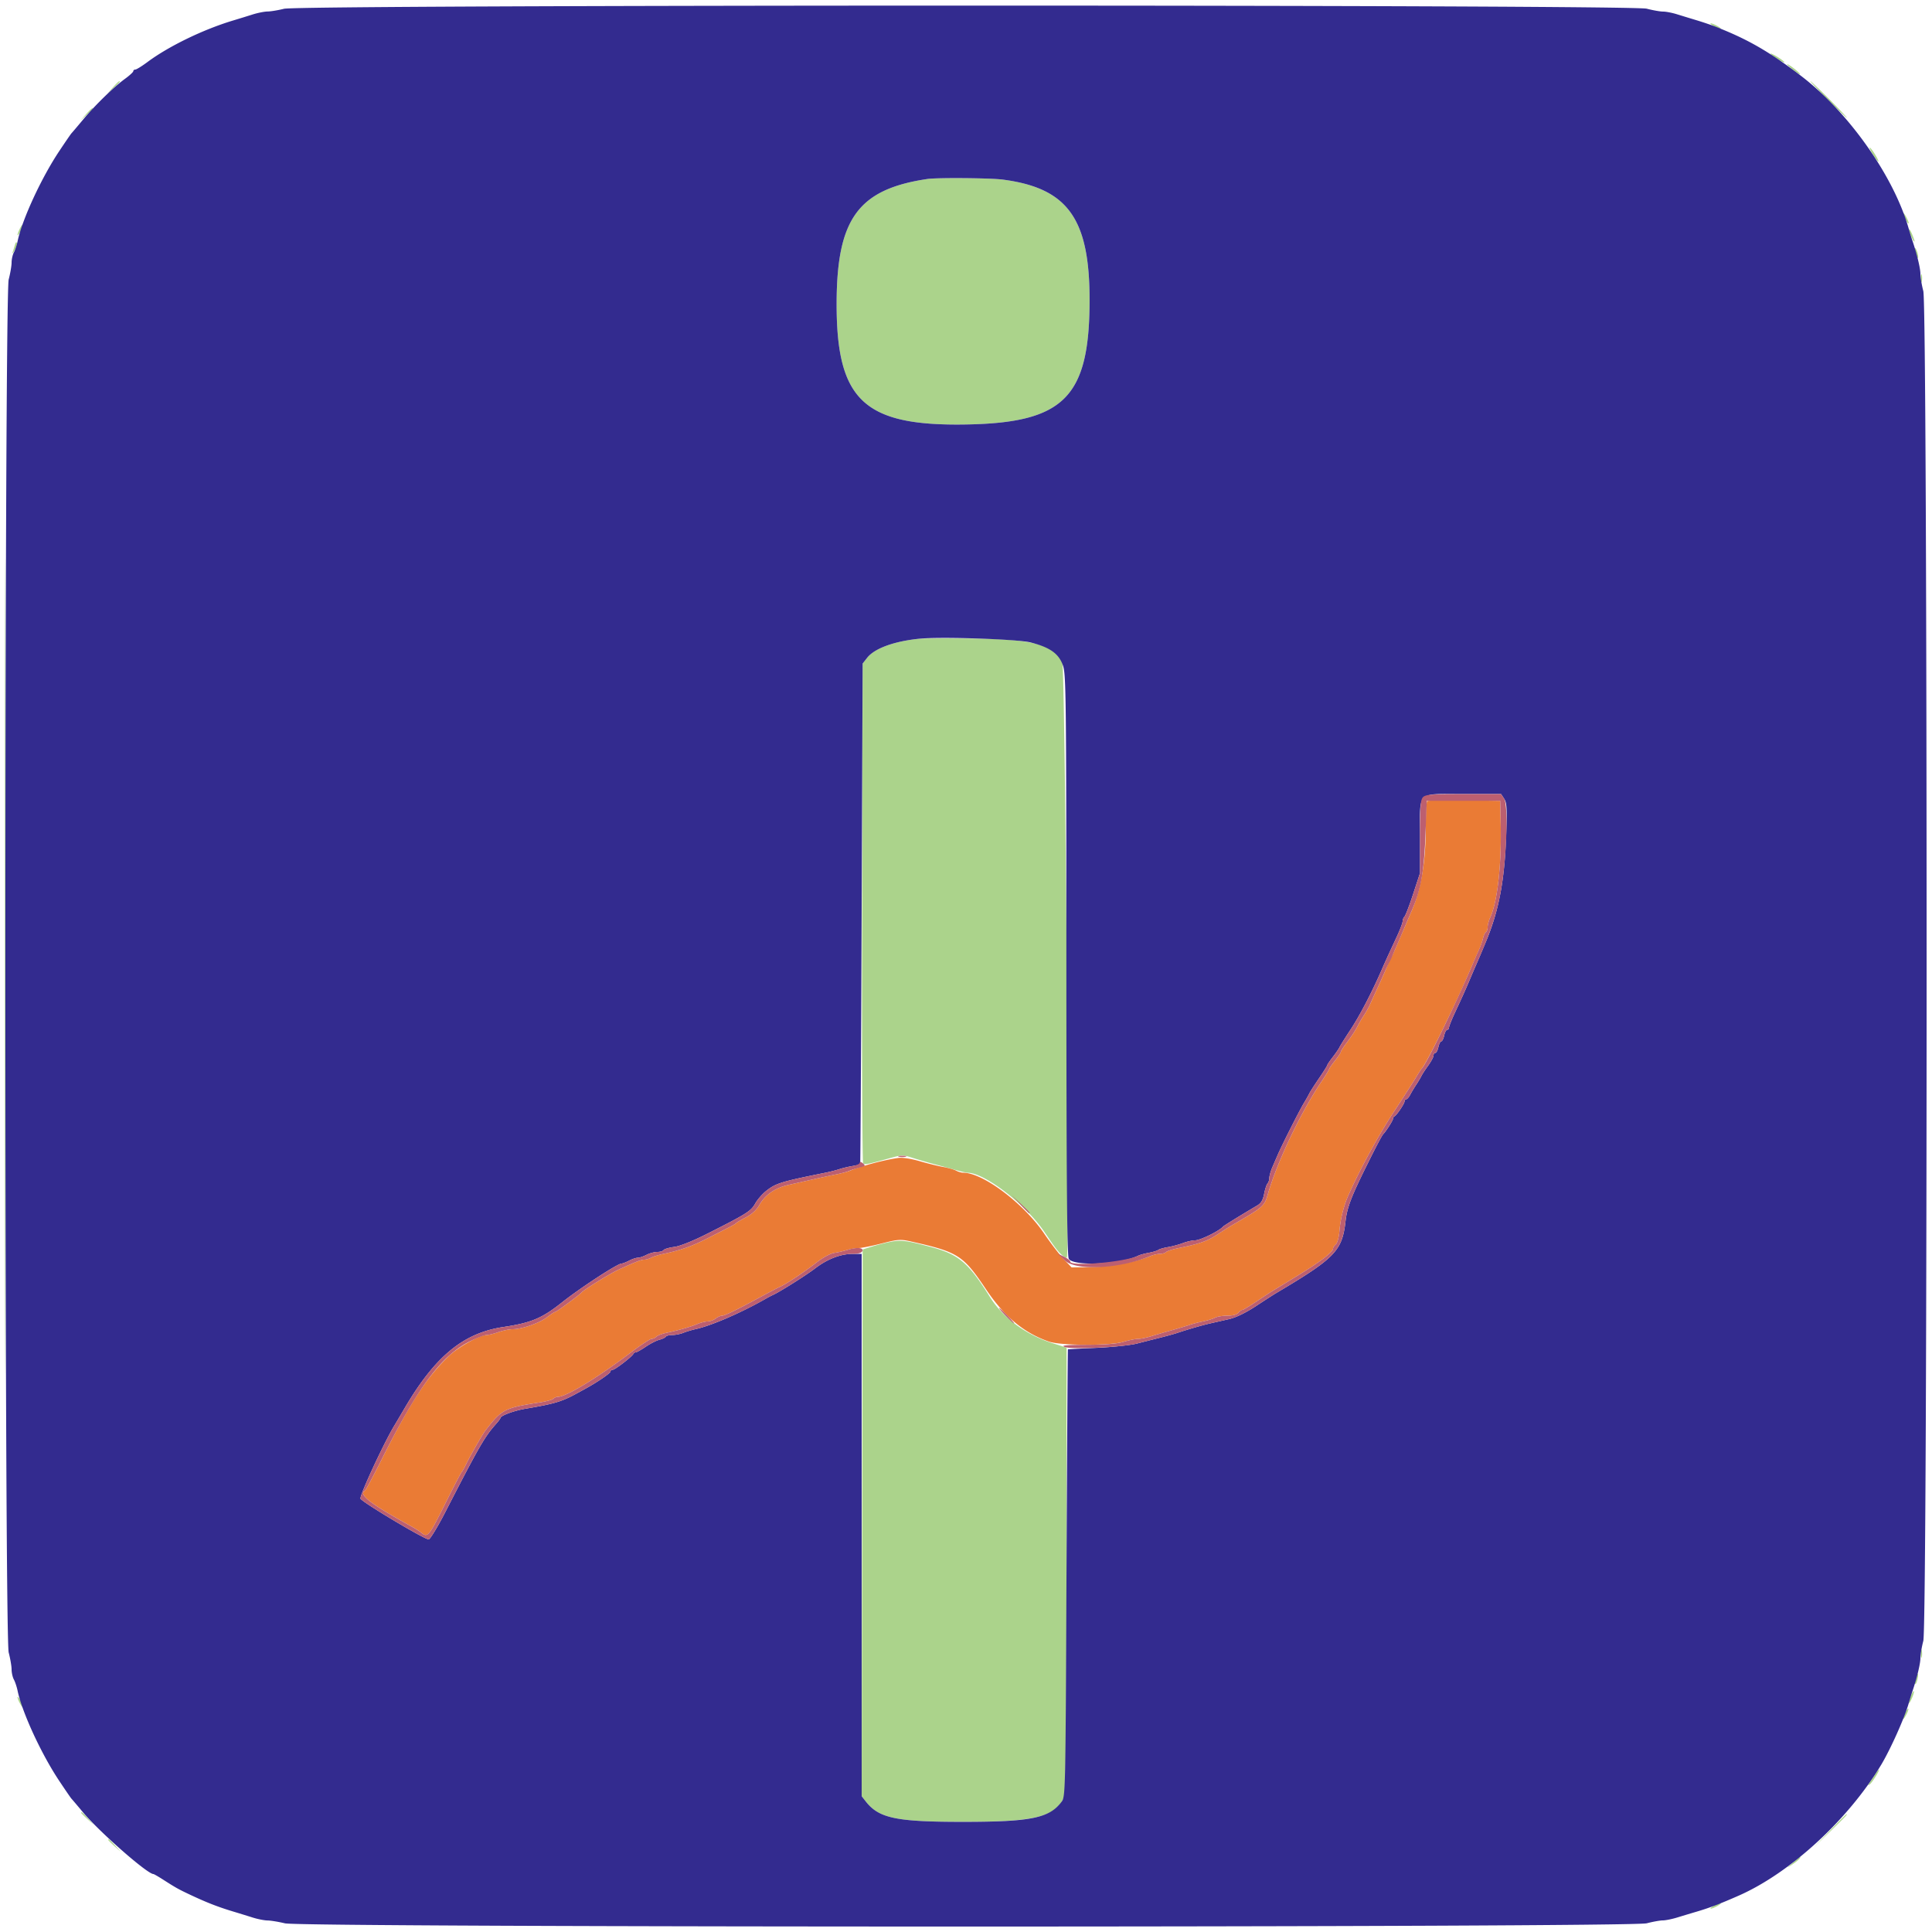
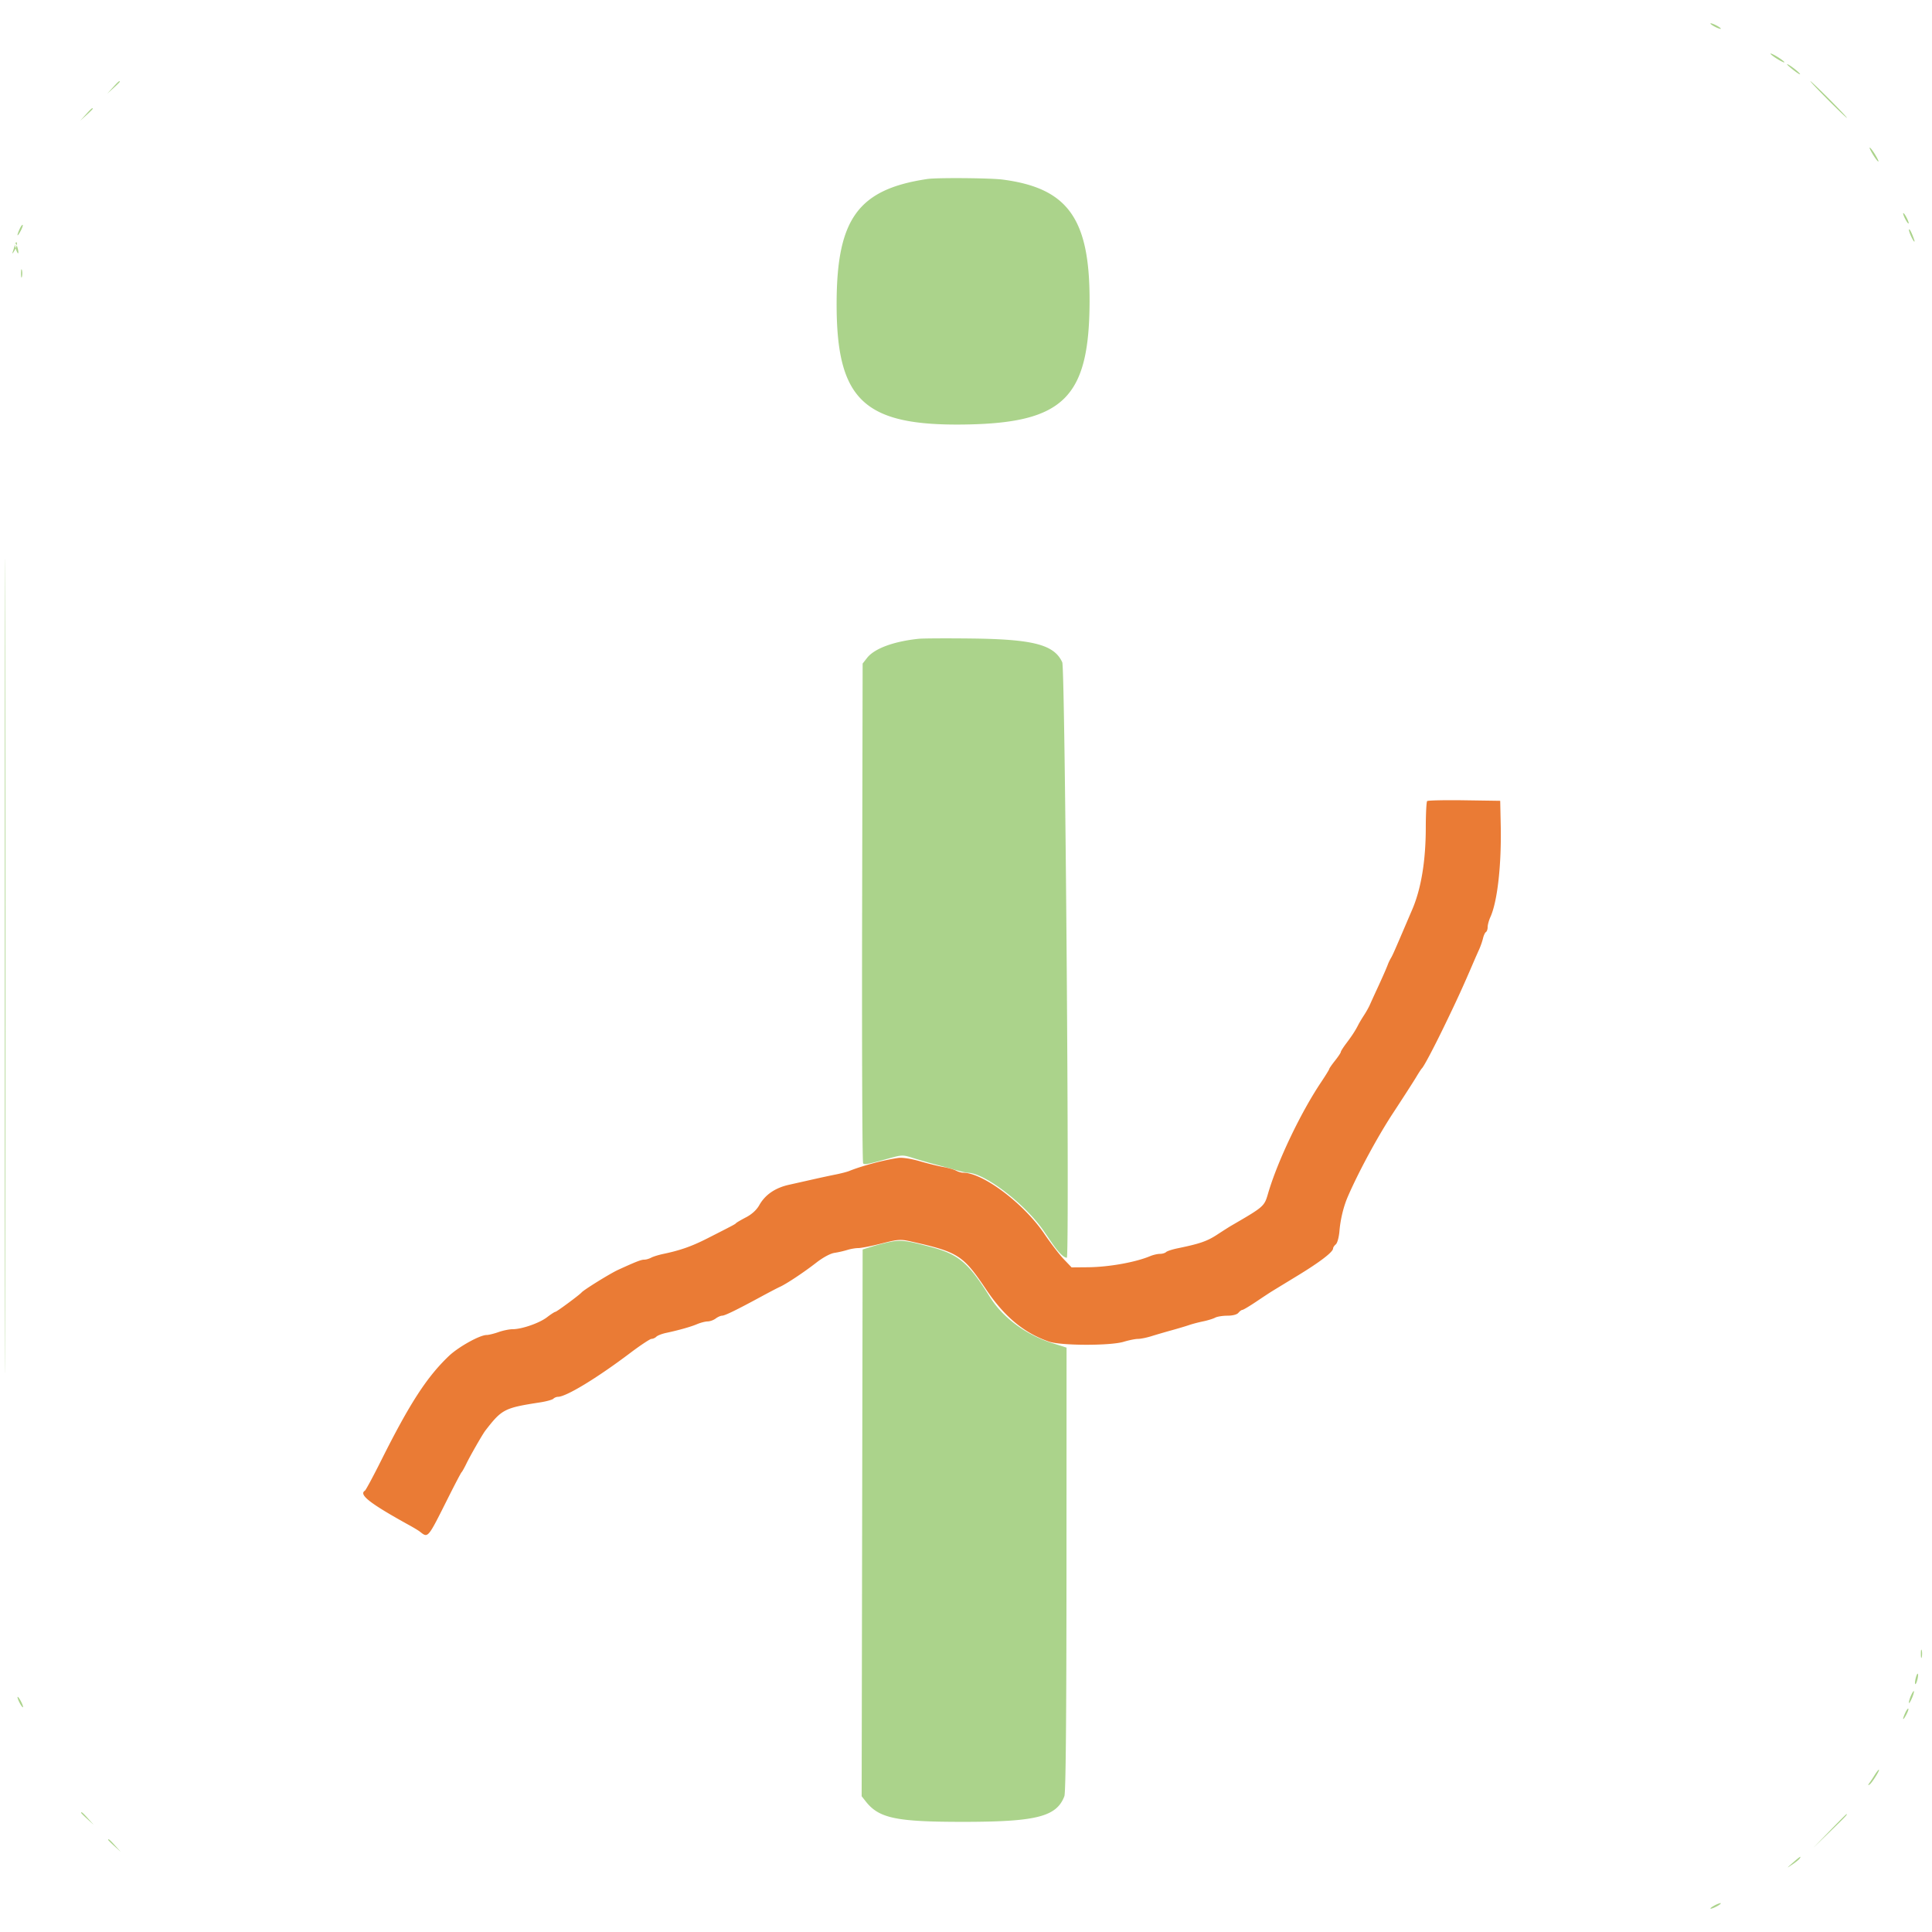
<svg xmlns="http://www.w3.org/2000/svg" width="400" height="400">
  <g fill-rule="evenodd">
-     <path d="M354.8 5.4c.55.314 1.18.572 1.4.572.22 0-.05-.258-.6-.572-.55-.314-1.18-.572-1.4-.572-.22 0 .05.258.6.572m11.775 5.759c.122.198.864.739 1.648 1.201.784.463 1.325.679 1.202.481-.122-.198-.864-.739-1.648-1.201-.784-.463-1.325-.679-1.202-.481M370 13.325c0 .099.661.684 1.468 1.3.808.616 1.343.916 1.188.666-.316-.512-2.656-2.244-2.656-1.966M23.375 18.1 22.2 19.4l1.3-1.175c.715-.646 1.3-1.231 1.3-1.3 0-.309-.33-.037-1.425 1.175M378.4 20.6c2.081 2.09 3.874 3.8 3.984 3.8.11 0-1.503-1.71-3.584-3.8-2.081-2.09-3.874-3.8-3.984-3.8-.11 0 1.503 1.71 3.584 3.8M17.775 23.7 16.6 25l1.3-1.175c.715-.646 1.3-1.231 1.3-1.3 0-.309-.33-.037-1.425 1.175m369.865 8.077c.462.784 1.003 1.526 1.201 1.648.198.123-.018-.418-.481-1.202-.462-.784-1.003-1.526-1.201-1.648-.198-.123.018.418.481 1.202M192 37.058c-14.27 2.12-18.736 8.212-18.786 25.626-.058 20.197 5.643 25.561 26.786 25.201 20.239-.345 25.517-5.597 25.586-25.458.059-17.128-4.465-23.478-17.986-25.246-2.537-.332-13.608-.419-15.6-.123M394.028 44.2c0 .22.258.85.572 1.4.314.55.572.82.572.6 0-.22-.258-.85-.572-1.4-.314-.55-.572-.82-.572-.6M4.065 47.417c-.67 1.471-.542 1.785.182.448.339-.625.541-1.211.449-1.302-.091-.092-.375.293-.631.854m391.165.183c-.002.576 1.127 2.866 1.156 2.346.008-.14-.249-.86-.57-1.6-.322-.74-.585-1.076-.586-.746M3.115 50.61a39.61 39.61 0 0 1-.495 1.59c-.149.44.022.294.38-.324s.581-1.334.495-1.59c-.085-.256-.256-.11-.38.324m393.341.99c0 .33.155.96.344 1.4.217.504.344.578.344.2 0-.33-.155-.96-.344-1.4-.217-.504-.344-.578-.344-.2m1.237 6c0 .77.082 1.085.183.7.1-.385.1-1.015 0-1.4-.101-.385-.183-.07-.183.7M.998 200c0 75.13.046 105.865.102 68.3.056-37.565.056-99.035 0-136.6S.998 124.87.998 200M190.2 132.254c-5.172.542-9.151 2.011-10.665 3.936l-.935 1.19-.107 51.583c-.059 28.37.035 51.725.21 51.9.318.318.902.203 5.627-1.107 2.373-.657 2.66-.66 4.6-.039 1.139.364 3.105.936 4.37 1.272 1.265.336 3.261.881 4.435 1.211 1.174.33 2.341.6 2.591.6 3.406 0 11.611 6.21 15.589 11.8.157.22 1 1.45 1.875 2.734 1.328 1.95 2.451 3.066 3.084 3.066.59 0-.343-121.953-.943-123.276-1.652-3.64-5.976-4.778-18.731-4.927-5.17-.061-10.12-.035-11 .057m-6.4 124.977c-.88.188-2.41.593-3.4.9l-1.8.557-.101 56.6-.102 56.601.851 1.082c2.751 3.496 6.304 4.233 20.352 4.223 14.998-.011 19.157-1.074 20.767-5.308.288-.757.428-15.751.438-46.995l.015-45.884-2.91-.91c-5.441-1.703-10.26-5.254-12.932-9.528-4.455-7.127-6.502-8.87-12.178-10.371-5.529-1.463-6.301-1.546-9-.967M397.693 342.4c0 .77.082 1.085.183.7.1-.385.1-1.015 0-1.4-.101-.385-.183-.07-.183.7m-1.064 5.029c-.148.586-.191 1.143-.097 1.237.095.094.292-.308.439-.895.148-.586.191-1.143.097-1.237-.095-.094-.292.308-.439.895m-.964 3.588c-.256.561-.458 1.237-.449 1.502.008.264.281-.131.606-.88.683-1.574.539-2.149-.157-.622M3.628 351.4c0 .22.258.85.572 1.4.314.55.572.82.572.6 0-.22-.258-.85-.572-1.4-.314-.55-.572-.82-.572-.6m390.837 3.217c-.67 1.471-.542 1.785.182.448.339-.625.541-1.211.449-1.302-.091-.092-.375.293-.631.854m-6.332 12.883c-.377.605-.876 1.36-1.109 1.677-.308.419-.299.502.036.301.486-.291 2.239-3.078 1.936-3.078-.098 0-.486.495-.863 1.1M16.8 375.325c0 .069.585.654 1.3 1.3l1.3 1.175-1.175-1.3c-1.095-1.212-1.425-1.484-1.425-1.175m361.991 3.775-3.391 3.5 3.5-3.391c3.251-3.15 3.682-3.609 3.391-3.609-.06 0-1.635 1.575-3.5 3.5M22.4 380.925c0 .069.585.654 1.3 1.3L25 383.4l-1.175-1.3c-1.095-1.212-1.425-1.484-1.425-1.175m348.8 4.724c-1.394 1.222-1.395 1.223-.112.37.708-.471 1.394-1.028 1.524-1.238.385-.624.065-.427-1.412.868m-16.4 8.951c-.55.314-.82.572-.6.572.22 0 .85-.258 1.4-.572.55-.314.82-.572.6-.572-.22 0-.85.258-1.4.572" fill="#abd38b" />
-     <path d="M58.8 1.817c-1.21.302-2.74.556-3.4.564-.66.008-2.055.286-3.1.617s-2.845.886-4 1.234c-6.227 1.873-13.342 5.322-17.783 8.621-1.145.851-2.27 1.547-2.5 1.547-.229 0-.417.149-.417.332 0 .183-.765.89-1.7 1.571-2.367 1.725-6.158 5.415-8.73 8.497-1.194 1.43-2.263 2.69-2.376 2.8-.114.11-1.26 1.781-2.547 3.714C8.53 36.896 4.568 45.488 3.631 50c-.16.77-.502 1.793-.761 2.274-.258.48-.47 1.416-.47 2.08 0 .664-.27 2.244-.6 3.511-.911 3.496-.911 280.774 0 284.27.33 1.267.6 2.847.6 3.511 0 .664.212 1.6.47 2.08.259.481.601 1.504.761 2.274.937 4.512 4.899 13.104 8.616 18.686 1.287 1.933 2.433 3.604 2.547 3.714.113.11 1.183 1.37 2.376 2.8 3.413 4.088 13.343 12.8 14.591 12.8.109 0 .973.495 1.919 1.1 2.617 1.674 3.172 1.99 5.12 2.919 3.761 1.793 6.211 2.76 9.5 3.749 1.155.348 2.955.903 4 1.234 1.045.331 2.44.607 3.1.614.66.007 2.28.273 3.6.592 3.695.892 278.509.884 281.935-.008 1.267-.33 2.766-.6 3.331-.6s1.906-.27 2.98-.6c1.075-.33 2.899-.879 4.054-1.219 2.613-.771 4.917-1.649 8.7-3.317 10.664-4.703 22.591-15.657 29.466-27.064 1.938-3.216 4.881-9.794 5.726-12.8.186-.66.521-1.74.744-2.4.962-2.84 1.664-5.759 1.664-6.916 0-.685.27-2.282.6-3.549.911-3.495.911-275.975 0-279.47-.33-1.267-.6-2.864-.6-3.549 0-1.157-.702-4.076-1.664-6.916-.223-.66-.558-1.74-.744-2.4-3.05-10.846-12.472-24.208-22.392-31.754-6.63-5.044-11.103-7.605-17.8-10.19-.88-.34-2.59-.916-3.8-1.28s-3.01-.914-4-1.221c-.99-.308-2.286-.558-2.88-.557-.595.001-2.118-.268-3.385-.598C337.613.935 62.269.951 58.8 1.817m148.8 35.364c13.521 1.768 18.045 8.118 17.986 25.246-.069 19.861-5.347 25.113-25.586 25.458-21.143.36-26.844-5.004-26.786-25.201.05-17.414 4.516-23.506 18.786-25.626 1.992-.296 13.063-.209 15.6.123m5.8 95.837c4.015 1.02 5.838 2.327 6.682 4.791.632 1.841.684 6.5.7 61.872.014 44.558.137 60.142.482 60.9.75 1.645 10.692 1.228 14.387-.604.358-.177 1.348-.448 2.2-.602.852-.154 1.729-.42 1.949-.591.22-.172 1.12-.433 2-.58.88-.147 2.279-.523 3.108-.836.83-.312 1.962-.568 2.516-.568 1.069 0 5.001-1.928 5.776-2.833.172-.201 3.557-2.29 7.122-4.396.772-.456 1.158-1.115 1.406-2.4.189-.974.507-1.942.707-2.151.201-.209.365-.722.365-1.14 0-.417.283-1.416.63-2.22.346-.803.864-2 1.151-2.66.893-2.055 4.473-9.13 5.364-10.6.466-.77.974-1.67 1.128-2 .154-.33 1.056-1.736 2.004-3.125s1.723-2.623 1.723-2.743c0-.119.51-.873 1.134-1.674.623-.802 1.258-1.728 1.41-2.058.152-.33 1.169-1.95 2.258-3.6 1.857-2.811 4.354-7.593 6.371-12.2.943-2.153 1.319-2.979 3.203-7.032.673-1.447 1.224-2.896 1.224-3.22 0-.323.174-.762.386-.974.212-.212 1.022-2.328 1.8-4.703l1.414-4.317v-7.548c0-9.66-.875-8.806 9.019-8.806h7.763l.638.974c.536.819.607 1.921.444 6.9-.312 9.534-1.397 15.631-3.902 21.926a273.07 273.07 0 0 1-2.362 5.6c-.196.44-.737 1.7-1.202 2.8-1.011 2.388-1.531 3.548-3.163 7.049-.679 1.457-1.235 2.852-1.235 3.1 0 .248-.166.451-.368.451-.203 0-.487.54-.632 1.2-.145.66-.415 1.2-.6 1.2s-.455.54-.6 1.2c-.145.66-.429 1.2-.632 1.2-.202 0-.368.243-.368.54 0 .297-.506 1.242-1.124 2.1-.618.858-1.25 1.83-1.404 2.16-.154.33-.637 1.14-1.072 1.8a29.751 29.751 0 0 0-1.26 2.1c-.258.495-.62.9-.804.9-.185 0-.336.187-.336.416 0 .474-1.645 2.915-2.1 3.117-.165.074-.3.306-.3.517 0 .331-1.423 2.572-2 3.15-.288.289-1.446 2.481-3.485 6.6-3.2 6.461-4.02 8.631-4.345 11.495-.693 6.095-2.156 7.6-14.493 14.906-.372.221-2.184 1.39-4.025 2.598-2.16 1.417-4.148 2.38-5.6 2.713-1.239.283-2.972.678-3.852.877-1.64.372-4.667 1.244-6.8 1.961-.66.222-2.28.673-3.6 1.002-1.32.33-3.483.878-4.806 1.218-1.323.34-5.058.739-8.3.886-3.242.148-5.936.285-5.988.306-.052.021-.187 20.86-.3 46.309-.206 46.255-.206 46.271-1.048 47.4-2.481 3.328-6.321 4.113-20.158 4.123-14.046.01-17.602-.727-20.35-4.222l-.85-1.08V259.6h-1.786c-2.543 0-5.253 1.032-7.805 2.973-2.001 1.521-7.312 4.867-8.809 5.549-.33.15-.915.454-1.3.675-5.109 2.938-11.344 5.649-14.7 6.391-.77.17-1.907.513-2.526.761-.619.248-1.644.451-2.276.451-.633 0-1.25.16-1.371.356-.121.195-.709.478-1.308.629-.599.15-1.87.8-2.824 1.444-.954.644-1.891 1.171-2.082 1.171a.567.567 0 0 0-.48.307c-.237.547-3.802 3.293-4.274 3.293-.253 0-.459.165-.459.366 0 .327-2.732 2.201-5.085 3.487l-2 1.094c-3.008 1.645-4.564 2.106-10.515 3.114-2.42.41-5.2 1.444-5.2 1.934 0 .117-.405.665-.9 1.218-2.343 2.616-3.512 4.645-10.474 18.187-1.584 3.08-3.141 5.65-3.461 5.711-.673.13-13.585-7.565-14.122-8.415-.297-.47 4.775-11.445 6.977-15.096.199-.33 1.21-2.04 2.246-3.8 6.271-10.647 12.092-15.415 20.334-16.654 5.789-.871 7.982-1.789 12.125-5.073 3.879-3.076 11.546-8.073 12.385-8.073.219 0 .914-.269 1.544-.598.63-.328 1.44-.598 1.8-.6.36-.001 1.17-.271 1.8-.6.63-.328 1.63-.598 2.222-.6.592-.001 1.185-.177 1.317-.39.132-.214 1.119-.505 2.193-.648 1.206-.16 3.84-1.212 6.884-2.75 8.19-4.138 9.005-4.654 9.912-6.268.463-.824 1.512-2.014 2.33-2.645 1.991-1.536 3.034-1.853 12.088-3.682.99-.2 2.34-.542 3-.761.66-.218 1.875-.508 2.7-.645.825-.137 1.542-.286 1.593-.331.052-.045.187-23.396.3-51.892l.207-51.81.935-1.19c1.514-1.925 5.493-3.394 10.665-3.936 4.403-.461 20.458.067 23.2.764" fill="#332b8f" />
+     <path d="M354.8 5.4c.55.314 1.18.572 1.4.572.22 0-.05-.258-.6-.572-.55-.314-1.18-.572-1.4-.572-.22 0 .05.258.6.572m11.775 5.759c.122.198.864.739 1.648 1.201.784.463 1.325.679 1.202.481-.122-.198-.864-.739-1.648-1.201-.784-.463-1.325-.679-1.202-.481M370 13.325c0 .099.661.684 1.468 1.3.808.616 1.343.916 1.188.666-.316-.512-2.656-2.244-2.656-1.966M23.375 18.1 22.2 19.4l1.3-1.175c.715-.646 1.3-1.231 1.3-1.3 0-.309-.33-.037-1.425 1.175M378.4 20.6c2.081 2.09 3.874 3.8 3.984 3.8.11 0-1.503-1.71-3.584-3.8-2.081-2.09-3.874-3.8-3.984-3.8-.11 0 1.503 1.71 3.584 3.8M17.775 23.7 16.6 25l1.3-1.175c.715-.646 1.3-1.231 1.3-1.3 0-.309-.33-.037-1.425 1.175m369.865 8.077c.462.784 1.003 1.526 1.201 1.648.198.123-.018-.418-.481-1.202-.462-.784-1.003-1.526-1.201-1.648-.198-.123.018.418.481 1.202M192 37.058c-14.27 2.12-18.736 8.212-18.786 25.626-.058 20.197 5.643 25.561 26.786 25.201 20.239-.345 25.517-5.597 25.586-25.458.059-17.128-4.465-23.478-17.986-25.246-2.537-.332-13.608-.419-15.6-.123M394.028 44.2c0 .22.258.85.572 1.4.314.55.572.82.572.6 0-.22-.258-.85-.572-1.4-.314-.55-.572-.82-.572-.6M4.065 47.417c-.67 1.471-.542 1.785.182.448.339-.625.541-1.211.449-1.302-.091-.092-.375.293-.631.854m391.165.183c-.002.576 1.127 2.866 1.156 2.346.008-.14-.249-.86-.57-1.6-.322-.74-.585-1.076-.586-.746M3.115 50.61a39.61 39.61 0 0 1-.495 1.59c-.149.44.022.294.38-.324s.581-1.334.495-1.59c-.085-.256-.256-.11-.38.324c0 .33.155.96.344 1.4.217.504.344.578.344.2 0-.33-.155-.96-.344-1.4-.217-.504-.344-.578-.344-.2m1.237 6c0 .77.082 1.085.183.7.1-.385.1-1.015 0-1.4-.101-.385-.183-.07-.183.7M.998 200c0 75.13.046 105.865.102 68.3.056-37.565.056-99.035 0-136.6S.998 124.87.998 200M190.2 132.254c-5.172.542-9.151 2.011-10.665 3.936l-.935 1.19-.107 51.583c-.059 28.37.035 51.725.21 51.9.318.318.902.203 5.627-1.107 2.373-.657 2.66-.66 4.6-.039 1.139.364 3.105.936 4.37 1.272 1.265.336 3.261.881 4.435 1.211 1.174.33 2.341.6 2.591.6 3.406 0 11.611 6.21 15.589 11.8.157.22 1 1.45 1.875 2.734 1.328 1.95 2.451 3.066 3.084 3.066.59 0-.343-121.953-.943-123.276-1.652-3.64-5.976-4.778-18.731-4.927-5.17-.061-10.12-.035-11 .057m-6.4 124.977c-.88.188-2.41.593-3.4.9l-1.8.557-.101 56.6-.102 56.601.851 1.082c2.751 3.496 6.304 4.233 20.352 4.223 14.998-.011 19.157-1.074 20.767-5.308.288-.757.428-15.751.438-46.995l.015-45.884-2.91-.91c-5.441-1.703-10.26-5.254-12.932-9.528-4.455-7.127-6.502-8.87-12.178-10.371-5.529-1.463-6.301-1.546-9-.967M397.693 342.4c0 .77.082 1.085.183.7.1-.385.1-1.015 0-1.4-.101-.385-.183-.07-.183.7m-1.064 5.029c-.148.586-.191 1.143-.097 1.237.095.094.292-.308.439-.895.148-.586.191-1.143.097-1.237-.095-.094-.292.308-.439.895m-.964 3.588c-.256.561-.458 1.237-.449 1.502.008.264.281-.131.606-.88.683-1.574.539-2.149-.157-.622M3.628 351.4c0 .22.258.85.572 1.4.314.55.572.82.572.6 0-.22-.258-.85-.572-1.4-.314-.55-.572-.82-.572-.6m390.837 3.217c-.67 1.471-.542 1.785.182.448.339-.625.541-1.211.449-1.302-.091-.092-.375.293-.631.854m-6.332 12.883c-.377.605-.876 1.36-1.109 1.677-.308.419-.299.502.036.301.486-.291 2.239-3.078 1.936-3.078-.098 0-.486.495-.863 1.1M16.8 375.325c0 .069.585.654 1.3 1.3l1.3 1.175-1.175-1.3c-1.095-1.212-1.425-1.484-1.425-1.175m361.991 3.775-3.391 3.5 3.5-3.391c3.251-3.15 3.682-3.609 3.391-3.609-.06 0-1.635 1.575-3.5 3.5M22.4 380.925c0 .069.585.654 1.3 1.3L25 383.4l-1.175-1.3c-1.095-1.212-1.425-1.484-1.425-1.175m348.8 4.724c-1.394 1.222-1.395 1.223-.112.37.708-.471 1.394-1.028 1.524-1.238.385-.624.065-.427-1.412.868m-16.4 8.951c-.55.314-.82.572-.6.572.22 0 .85-.258 1.4-.572.55-.314.82-.572.6-.572-.22 0-.85.258-1.4.572" fill="#abd38b" />
    <path d="M295.475 165.858c-.151.151-.278 2.63-.282 5.509-.009 6.939-.973 12.712-2.844 17.033-.238.55-.702 1.63-1.031 2.4-2.644 6.193-2.988 6.97-3.365 7.6-.197.33-.458.87-.581 1.2-.331.89-1.134 2.718-2.32 5.278a245.667 245.667 0 0 0-1.459 3.2c-.223.507-.76 1.462-1.193 2.122-.433.66-.97 1.56-1.193 2-.597 1.179-1.274 2.221-2.507 3.856-.605.803-1.1 1.587-1.1 1.744 0 .157-.54.967-1.2 1.8-.66.833-1.2 1.611-1.2 1.729 0 .118-.761 1.352-1.692 2.743-4.245 6.342-9.037 16.403-10.974 23.042-.78 2.673-.816 2.704-7.675 6.686-.379.22-1.672 1.043-2.874 1.829-2.074 1.356-3.597 1.881-8.185 2.822-1.1.226-2.171.577-2.38.78-.209.203-.782.369-1.274.369s-1.401.212-2.02.47c-3.077 1.285-8.56 2.263-12.895 2.301l-3.368.029-1.632-1.711c-.897-.942-2.707-3.303-4.023-5.247-4.252-6.283-12.699-12.642-16.795-12.642-.366 0-1.026-.193-1.466-.428-.44-.236-1.643-.578-2.674-.761-1.03-.182-3.223-.723-4.873-1.202-1.757-.51-3.58-.789-4.4-.674-2.965.418-7.52 1.629-10.2 2.714-.44.178-1.7.503-2.8.723-1.1.219-3.17.664-4.6.988-1.43.324-3.709.837-5.064 1.139-2.853.637-4.928 2.065-6.143 4.228-.55.978-1.527 1.874-2.725 2.499-1.027.536-1.958 1.078-2.068 1.205-.207.24-.404.345-5.948 3.164-3.24 1.648-5.594 2.477-9.158 3.225-.938.197-2.051.543-2.473.769-.423.226-1.068.411-1.434.411-.648 0-1.664.395-5.387 2.095-1.651.754-7.131 4.146-7.6 4.704-.423.504-5.153 4.001-5.412 4.001-.15 0-.929.504-1.73 1.119-1.59 1.221-5.218 2.481-7.143 2.481-.668 0-1.98.27-2.915.6-.935.33-2.042.6-2.459.6-1.403 0-5.84 2.471-7.808 4.347-4.564 4.354-8.095 9.799-13.984 21.563-1.682 3.361-3.213 6.206-3.404 6.324-1.323.817 1.063 2.666 9.31 7.214.845.466 1.764 1.023 2.041 1.238 1.781 1.378 1.565 1.639 6.039-7.286 1.324-2.64 2.51-4.89 2.636-5 .126-.11.578-.92 1.005-1.8.787-1.625 3.338-6.07 3.902-6.8 3.428-4.438 3.946-4.706 11.308-5.844 1.313-.202 2.564-.546 2.78-.762.217-.217.638-.394.936-.394 1.696 0 8.036-3.844 14.971-9.077 2.13-1.608 4.119-2.923 4.42-2.923.301 0 .749-.202.995-.448s1.137-.596 1.98-.777c2.764-.595 5.11-1.258 6.446-1.821.722-.305 1.712-.56 2.2-.567.487-.007 1.235-.277 1.662-.6.428-.323 1.023-.587 1.323-.587.568 0 2.994-1.184 8.101-3.952 1.65-.895 3.379-1.797 3.843-2.006 1.369-.615 4.983-3.013 7.518-4.989 1.418-1.104 2.937-1.927 3.8-2.058a21.21 21.21 0 0 0 2.667-.607c.676-.213 1.706-.388 2.289-.388.584 0 2.742-.427 4.796-.948 3.449-.875 3.918-.907 6.111-.415 9.806 2.201 10.756 2.81 15.587 9.997 3.764 5.599 7.847 8.974 12.989 10.737 2.476.849 12.674.871 15.436.033 1.08-.327 2.414-.596 2.964-.598.55-.001 1.81-.256 2.8-.567.99-.31 2.88-.862 4.2-1.227 1.32-.365 2.94-.849 3.6-1.076.66-.227 1.968-.57 2.906-.763.938-.193 2.051-.536 2.473-.762.423-.226 1.568-.411 2.546-.411 1.092 0 1.969-.231 2.275-.6.274-.33.643-.6.821-.6.177 0 1.46-.764 2.851-1.697 1.39-.934 2.823-1.879 3.183-2.1.361-.222 2.793-1.706 5.405-3.298 4.667-2.844 7.34-4.895 7.34-5.633 0-.206.254-.585.565-.843.315-.261.649-1.481.753-2.749.196-2.396.842-5.067 1.712-7.08 2.227-5.153 6.221-12.536 9.415-17.4 2.095-3.19 4.237-6.52 4.761-7.4.523-.88 1.051-1.69 1.173-1.8.407-.368 2.414-4.156 4.663-8.8 2.655-5.482 3.842-8.076 6.038-13.2.33-.77.846-1.94 1.146-2.6.301-.66.663-1.697.805-2.304.141-.607.418-1.202.613-1.323.196-.121.356-.587.356-1.036 0-.449.257-1.383.57-2.077 1.461-3.229 2.311-10.816 2.136-19.06l-.106-5-7.425-.109c-4.083-.059-7.548.016-7.7.167" fill="#ea7b35" />
-     <path d="M294.629 165.029c-.527.527-.629 1.848-.629 8.177v7.548l-1.414 4.317c-.778 2.375-1.588 4.491-1.8 4.703-.212.212-.386.651-.386.974 0 .324-.551 1.773-1.224 3.22-1.884 4.053-2.26 4.879-3.203 7.032-2.017 4.607-4.514 9.389-6.371 12.2-1.089 1.65-2.106 3.27-2.258 3.6-.152.33-.787 1.256-1.41 2.058-.624.801-1.134 1.555-1.134 1.674 0 .12-.775 1.354-1.723 2.743-.948 1.389-1.85 2.795-2.004 3.125-.154.33-.662 1.23-1.128 2-.891 1.47-4.471 8.545-5.364 10.6-.287.66-.805 1.857-1.151 2.66-.347.804-.63 1.803-.63 2.22 0 .418-.164.931-.365 1.14-.2.209-.518 1.177-.707 2.151-.248 1.285-.634 1.944-1.406 2.4-3.565 2.106-6.95 4.195-7.122 4.396-.775.905-4.707 2.833-5.776 2.833-.554 0-1.686.256-2.516.568-.829.313-2.228.689-3.108.836-.88.147-1.78.408-2 .58-.22.171-1.097.437-1.949.591-.852.154-1.842.425-2.2.602-2.639 1.308-14.051 2.31-14.051 1.233 0-.214-.585-.675-1.3-1.024l-1.3-.634 1.494 1.424c2.293 2.185 11.343 1.72 17.632-.906.619-.258 1.528-.47 2.02-.47s1.065-.166 1.274-.369c.209-.203 1.28-.554 2.38-.78 4.588-.941 6.111-1.466 8.185-2.822 1.202-.786 2.495-1.609 2.874-1.829 6.859-3.982 6.895-4.013 7.675-6.686 1.937-6.639 6.729-16.7 10.974-23.042.931-1.391 1.692-2.625 1.692-2.743 0-.118.54-.896 1.2-1.729.66-.833 1.2-1.643 1.2-1.8 0-.157.495-.941 1.1-1.744 1.233-1.635 1.91-2.677 2.507-3.856.223-.44.76-1.34 1.193-2 .433-.66.97-1.615 1.193-2.122.222-.507.879-1.947 1.459-3.2a203.22 203.22 0 0 0 1.66-3.678c.333-.77.76-1.67.949-2 .189-.33.45-.87.58-1.2.13-.33.494-1.182.809-1.894.314-.712.819-1.882 1.121-2.6a591.735 591.735 0 0 1 2.178-5.106c1.861-4.298 2.49-7.895 2.799-16l.252-6.6h15.2l.106 5c.175 8.244-.675 15.831-2.136 19.06-.313.694-.57 1.628-.57 2.077 0 .449-.16.915-.356 1.036-.195.121-.472.716-.613 1.323-.142.607-.527 1.686-.856 2.398-.328.712-.844 1.882-1.146 2.6-3.338 7.936-9.722 21.066-10.65 21.906-.122.11-.65.92-1.173 1.8-.524.88-2.666 4.21-4.761 7.4-3.194 4.864-7.188 12.247-9.415 17.4-.87 2.013-1.516 4.684-1.712 7.08-.104 1.268-.438 2.488-.753 2.749-.311.258-.565.637-.565.843 0 .738-2.673 2.789-7.34 5.633a4030.558 4030.558 0 0 0-5.405 3.298c-.36.221-1.793 1.166-3.183 2.1-1.391.933-2.674 1.697-2.851 1.697-.178 0-.547.27-.821.6-.306.369-1.183.6-2.275.6-.978 0-2.123.185-2.546.411-.422.226-1.535.569-2.473.762-.938.193-2.246.536-2.906.763-.66.227-2.28.711-3.6 1.076-1.32.365-3.21.917-4.2 1.227-.99.311-2.25.566-2.8.567-.55.002-1.884.271-2.964.598-1.316.4-3.82.604-7.6.621-4.298.02-5.399.125-4.636.442 1.384.577 11.951.085 14.994-.697 1.323-.34 3.486-.888 4.806-1.218 1.32-.329 2.94-.78 3.6-1.002 2.133-.717 5.16-1.589 6.8-1.961.88-.199 2.613-.594 3.852-.877 1.452-.333 3.44-1.296 5.6-2.713 1.841-1.208 3.653-2.377 4.025-2.598 12.337-7.306 13.8-8.811 14.493-14.906.325-2.864 1.145-5.034 4.345-11.495 2.039-4.119 3.197-6.311 3.485-6.6.577-.578 2-2.819 2-3.15 0-.211.135-.443.3-.517.455-.202 2.1-2.643 2.1-3.117 0-.229.151-.416.336-.416.184 0 .546-.405.804-.9s.825-1.44 1.26-2.1c.435-.66.918-1.47 1.072-1.8.154-.33.786-1.302 1.404-2.16.618-.858 1.124-1.803 1.124-2.1 0-.297.166-.54.368-.54.203 0 .487-.54.632-1.2.145-.66.415-1.2.6-1.2s.455-.54.6-1.2c.145-.66.429-1.2.632-1.2.202 0 .368-.203.368-.451s.556-1.643 1.235-3.1c1.632-3.501 2.152-4.661 3.163-7.049.465-1.1 1.006-2.36 1.202-2.8 3.394-7.621 4.636-11.57 5.47-17.4.95-6.646 1.139-15.821.35-17.026l-.638-.974h-7.763c-6.523 0-7.862.1-8.39.629M186.1 239.476c.385.1 1.015.1 1.4 0 .385-.101.07-.183-.7-.183s-1.085.082-.7.183m-8.1 1.257c0 .237-.675.543-1.5.68s-2.04.427-2.7.645c-.66.219-2.01.561-3 .761-9.054 1.829-10.097 2.146-12.088 3.682-.818.631-1.867 1.821-2.33 2.645-.907 1.614-1.722 2.13-9.912 6.268-3.044 1.538-5.678 2.59-6.884 2.75-1.074.143-2.061.434-2.193.648-.132.213-.725.389-1.317.39-.592.002-1.592.272-2.222.6-.63.329-1.44.599-1.8.6-.36.002-1.17.272-1.8.6-.63.329-1.325.598-1.544.598-.839 0-8.506 4.997-12.385 8.073-4.143 3.284-6.336 4.202-12.125 5.073-8.242 1.239-14.063 6.007-20.334 16.654a846.595 846.595 0 0 1-2.246 3.8c-2.202 3.651-7.274 14.626-6.977 15.096.537.85 13.449 8.545 14.122 8.415.32-.061 1.877-2.631 3.461-5.711 6.962-13.542 8.131-15.571 10.474-18.187.495-.553.9-1.101.9-1.218 0-.49 2.78-1.524 5.2-1.934 5.951-1.008 7.507-1.469 10.515-3.114l2-1.094c2.353-1.286 5.085-3.16 5.085-3.487 0-.201.206-.366.459-.366.472 0 4.037-2.746 4.274-3.293a.567.567 0 0 1 .48-.307c.191 0 1.128-.527 2.082-1.171s2.225-1.294 2.824-1.444c.599-.151 1.187-.434 1.308-.629.121-.196.738-.356 1.371-.356.632 0 1.657-.203 2.276-.451.619-.248 1.756-.591 2.526-.761 3.299-.73 9.888-3.585 14.6-6.327.44-.257 1.07-.589 1.4-.739 1.497-.682 6.808-4.028 8.809-5.549 2.539-1.931 5.26-2.973 7.762-2.973 1.181 0 1.818-.194 1.974-.6.274-.716-1.204-.816-3.117-.212a21.21 21.21 0 0 1-2.667.607c-.863.131-2.382.954-3.8 2.058-2.535 1.976-6.149 4.374-7.518 4.989-.464.209-2.193 1.111-3.843 2.006-5.107 2.768-7.533 3.952-8.101 3.952-.3 0-.895.264-1.323.587-.427.323-1.175.593-1.662.6-.488.007-1.478.262-2.2.567-1.336.563-3.682 1.226-6.446 1.821-.843.181-1.734.531-1.98.777s-.694.448-.995.448c-.301 0-2.29 1.315-4.42 2.923-6.935 5.233-13.275 9.077-14.971 9.077-.298 0-.719.177-.936.394-.216.216-1.467.56-2.78.762-7.362 1.138-7.88 1.406-11.308 5.844-.564.73-3.115 5.175-3.902 6.8-.427.88-.879 1.69-1.005 1.8-.126.11-1.312 2.36-2.636 5-4.474 8.925-4.258 8.664-6.039 7.286-.277-.215-1.196-.772-2.041-1.238-8.247-4.548-10.633-6.397-9.31-7.214.191-.118 1.722-2.963 3.404-6.324 7.627-15.238 12.51-21.754 18.485-24.667 1.402-.684 2.89-1.243 3.307-1.243.417 0 1.524-.27 2.459-.6.935-.33 2.247-.6 2.915-.6 1.925 0 5.553-1.26 7.143-2.481.801-.615 1.58-1.119 1.73-1.119.259 0 4.989-3.497 5.412-4.001.469-.558 5.949-3.95 7.6-4.704 3.723-1.7 4.739-2.095 5.387-2.095.366 0 1.011-.185 1.434-.411.422-.226 1.535-.572 2.473-.769 3.564-.748 5.918-1.577 9.158-3.225 5.544-2.819 5.741-2.924 5.948-3.164.11-.127 1.041-.669 2.068-1.205 1.198-.625 2.175-1.521 2.725-2.499 1.215-2.163 3.29-3.591 6.143-4.228 1.355-.302 3.634-.815 5.064-1.139 1.43-.324 3.5-.769 4.6-.988 1.1-.22 2.36-.555 2.8-.745.44-.19 1.411-.5 2.158-.689 1.216-.308 1.289-.401.7-.89-.399-.331-.658-.376-.658-.115m33.183 8.567c.981 1.045 1.836 1.9 1.9 1.9.301 0-.017-.359-1.783-2.017l-1.9-1.783 1.783 1.9m-2.983 23.1c.859.88 1.652 1.6 1.762 1.6.11 0-.503-.72-1.362-1.6-.859-.88-1.652-1.6-1.762-1.6-.11 0 .503.72 1.362 1.6" fill="#bc5f70" />
  </g>
</svg>